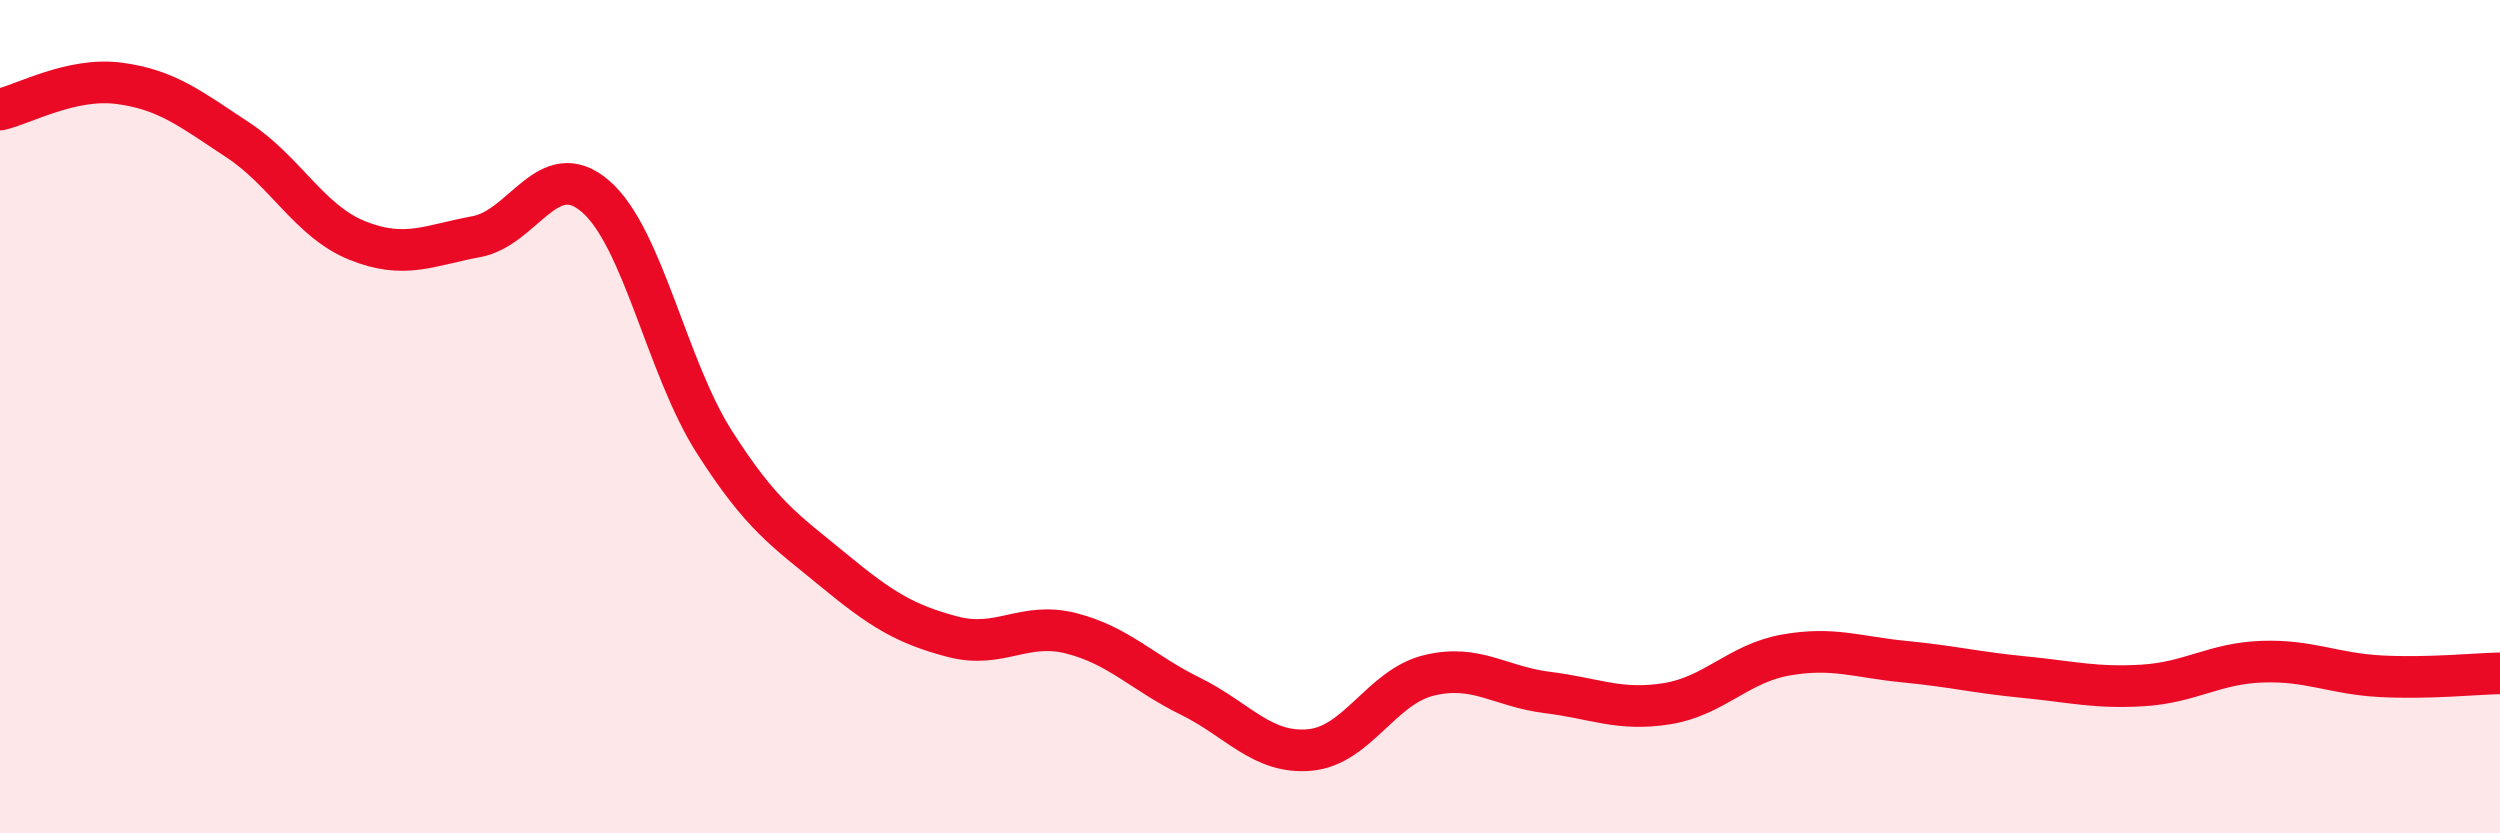
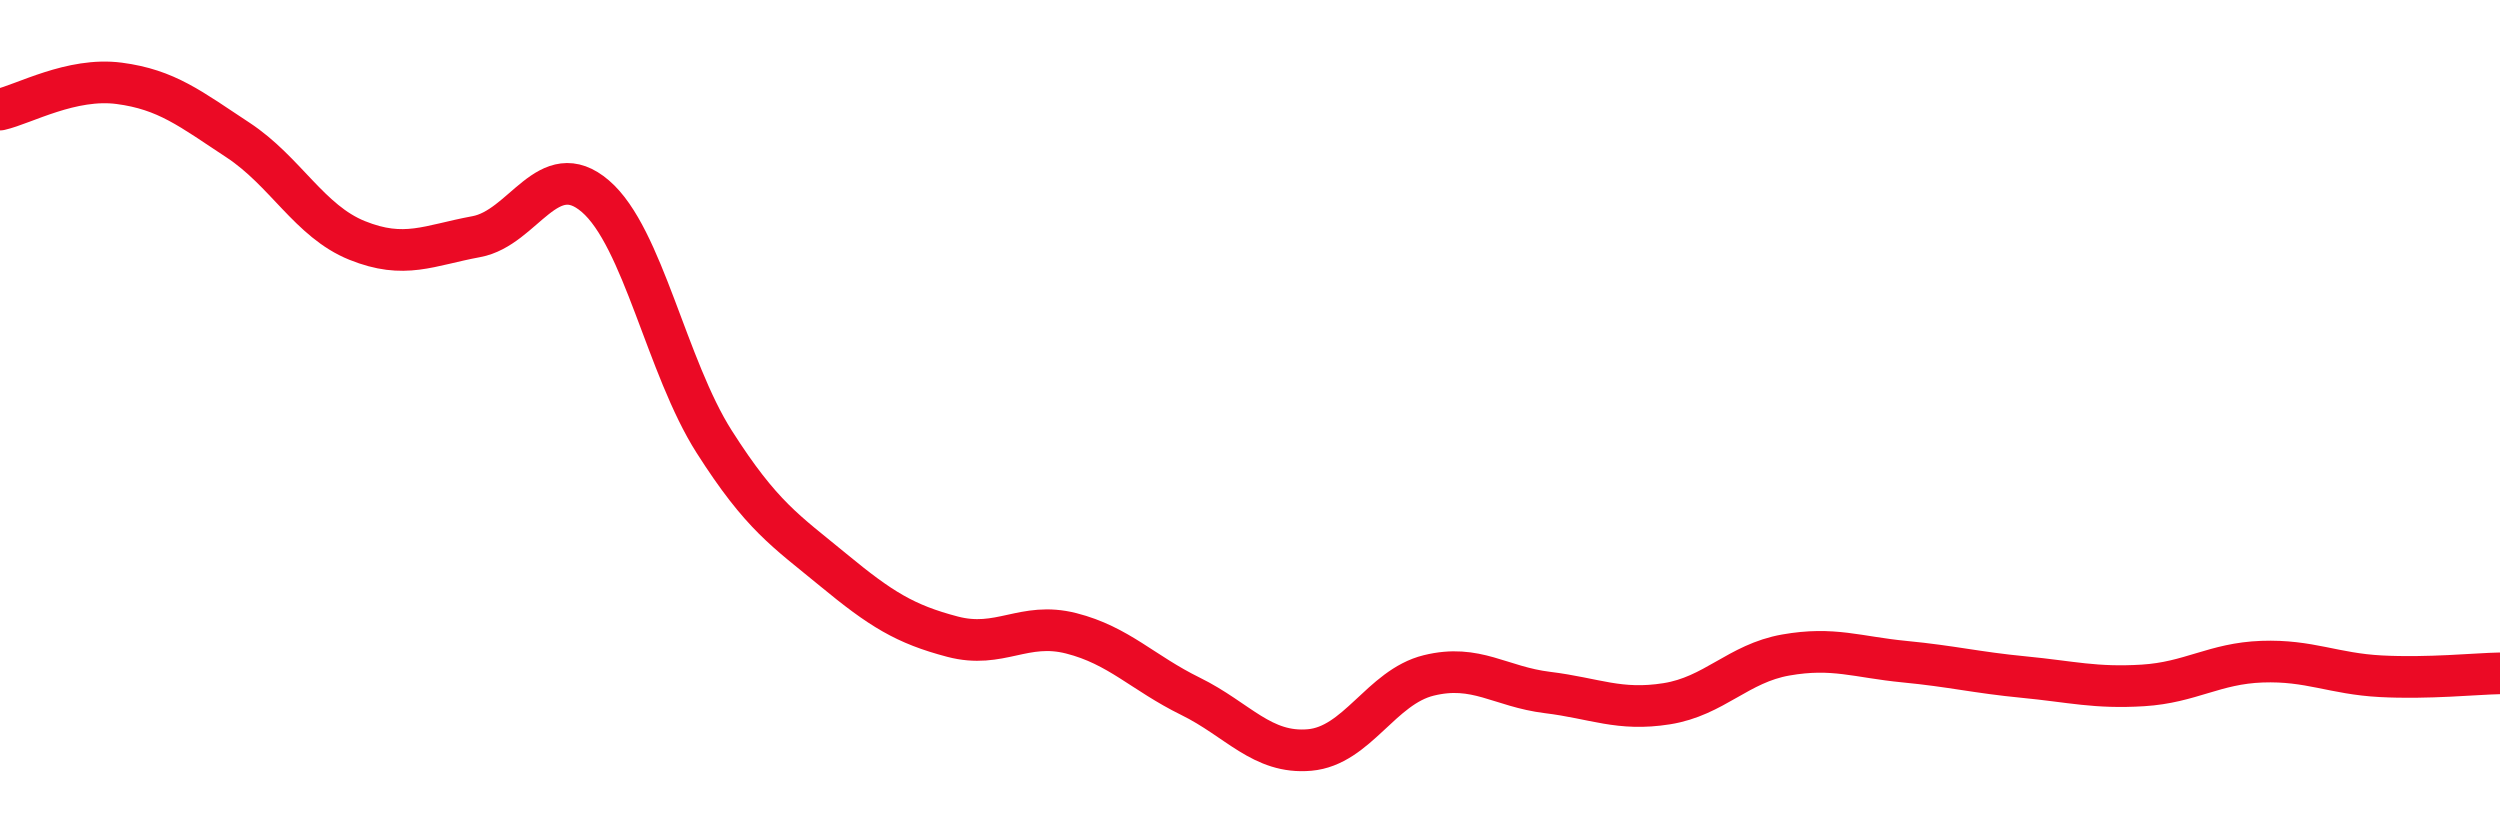
<svg xmlns="http://www.w3.org/2000/svg" width="60" height="20" viewBox="0 0 60 20">
-   <path d="M 0,2.63 C 0.57,2.5 1.72,1.85 2.86,2 C 4,2.15 4.57,2.61 5.71,3.36 C 6.85,4.11 7.43,5.31 8.57,5.77 C 9.71,6.23 10.29,5.89 11.43,5.68 C 12.57,5.47 13.15,3.73 14.29,4.71 C 15.43,5.69 16,8.81 17.14,10.6 C 18.28,12.39 18.86,12.74 20,13.68 C 21.14,14.62 21.72,14.98 22.86,15.28 C 24,15.58 24.57,14.91 25.71,15.2 C 26.85,15.49 27.43,16.15 28.57,16.71 C 29.71,17.27 30.29,18.1 31.43,18 C 32.57,17.9 33.15,16.49 34.29,16.21 C 35.43,15.93 36,16.48 37.14,16.62 C 38.28,16.76 38.86,17.07 40,16.89 C 41.14,16.71 41.72,15.92 42.86,15.72 C 44,15.52 44.57,15.77 45.71,15.88 C 46.85,15.99 47.43,16.14 48.57,16.25 C 49.71,16.36 50.29,16.52 51.43,16.45 C 52.57,16.38 53.15,15.92 54.29,15.88 C 55.43,15.84 56,16.17 57.14,16.23 C 58.28,16.29 59.43,16.17 60,16.16L60 20L0 20Z" fill="#EB0A25" opacity="0.1" stroke-linecap="round" stroke-linejoin="round" />
  <path d="M 0,2.63 C 0.57,2.5 1.72,1.85 2.86,2 C 4,2.15 4.57,2.61 5.71,3.36 C 6.85,4.11 7.43,5.31 8.57,5.77 C 9.71,6.23 10.29,5.89 11.43,5.68 C 12.57,5.47 13.15,3.73 14.29,4.71 C 15.43,5.69 16,8.81 17.14,10.6 C 18.28,12.39 18.86,12.74 20,13.68 C 21.14,14.62 21.72,14.98 22.86,15.28 C 24,15.58 24.57,14.91 25.71,15.2 C 26.85,15.49 27.43,16.15 28.57,16.71 C 29.71,17.27 30.29,18.1 31.43,18 C 32.57,17.9 33.15,16.49 34.29,16.21 C 35.43,15.93 36,16.48 37.14,16.62 C 38.28,16.76 38.86,17.07 40,16.89 C 41.14,16.71 41.72,15.92 42.86,15.72 C 44,15.52 44.57,15.77 45.71,15.88 C 46.85,15.99 47.43,16.14 48.57,16.25 C 49.71,16.36 50.29,16.52 51.43,16.45 C 52.57,16.38 53.15,15.92 54.29,15.88 C 55.43,15.84 56,16.17 57.14,16.23 C 58.28,16.29 59.43,16.17 60,16.16" stroke="#EB0A25" stroke-width="1" fill="none" stroke-linecap="round" stroke-linejoin="round" />
</svg>